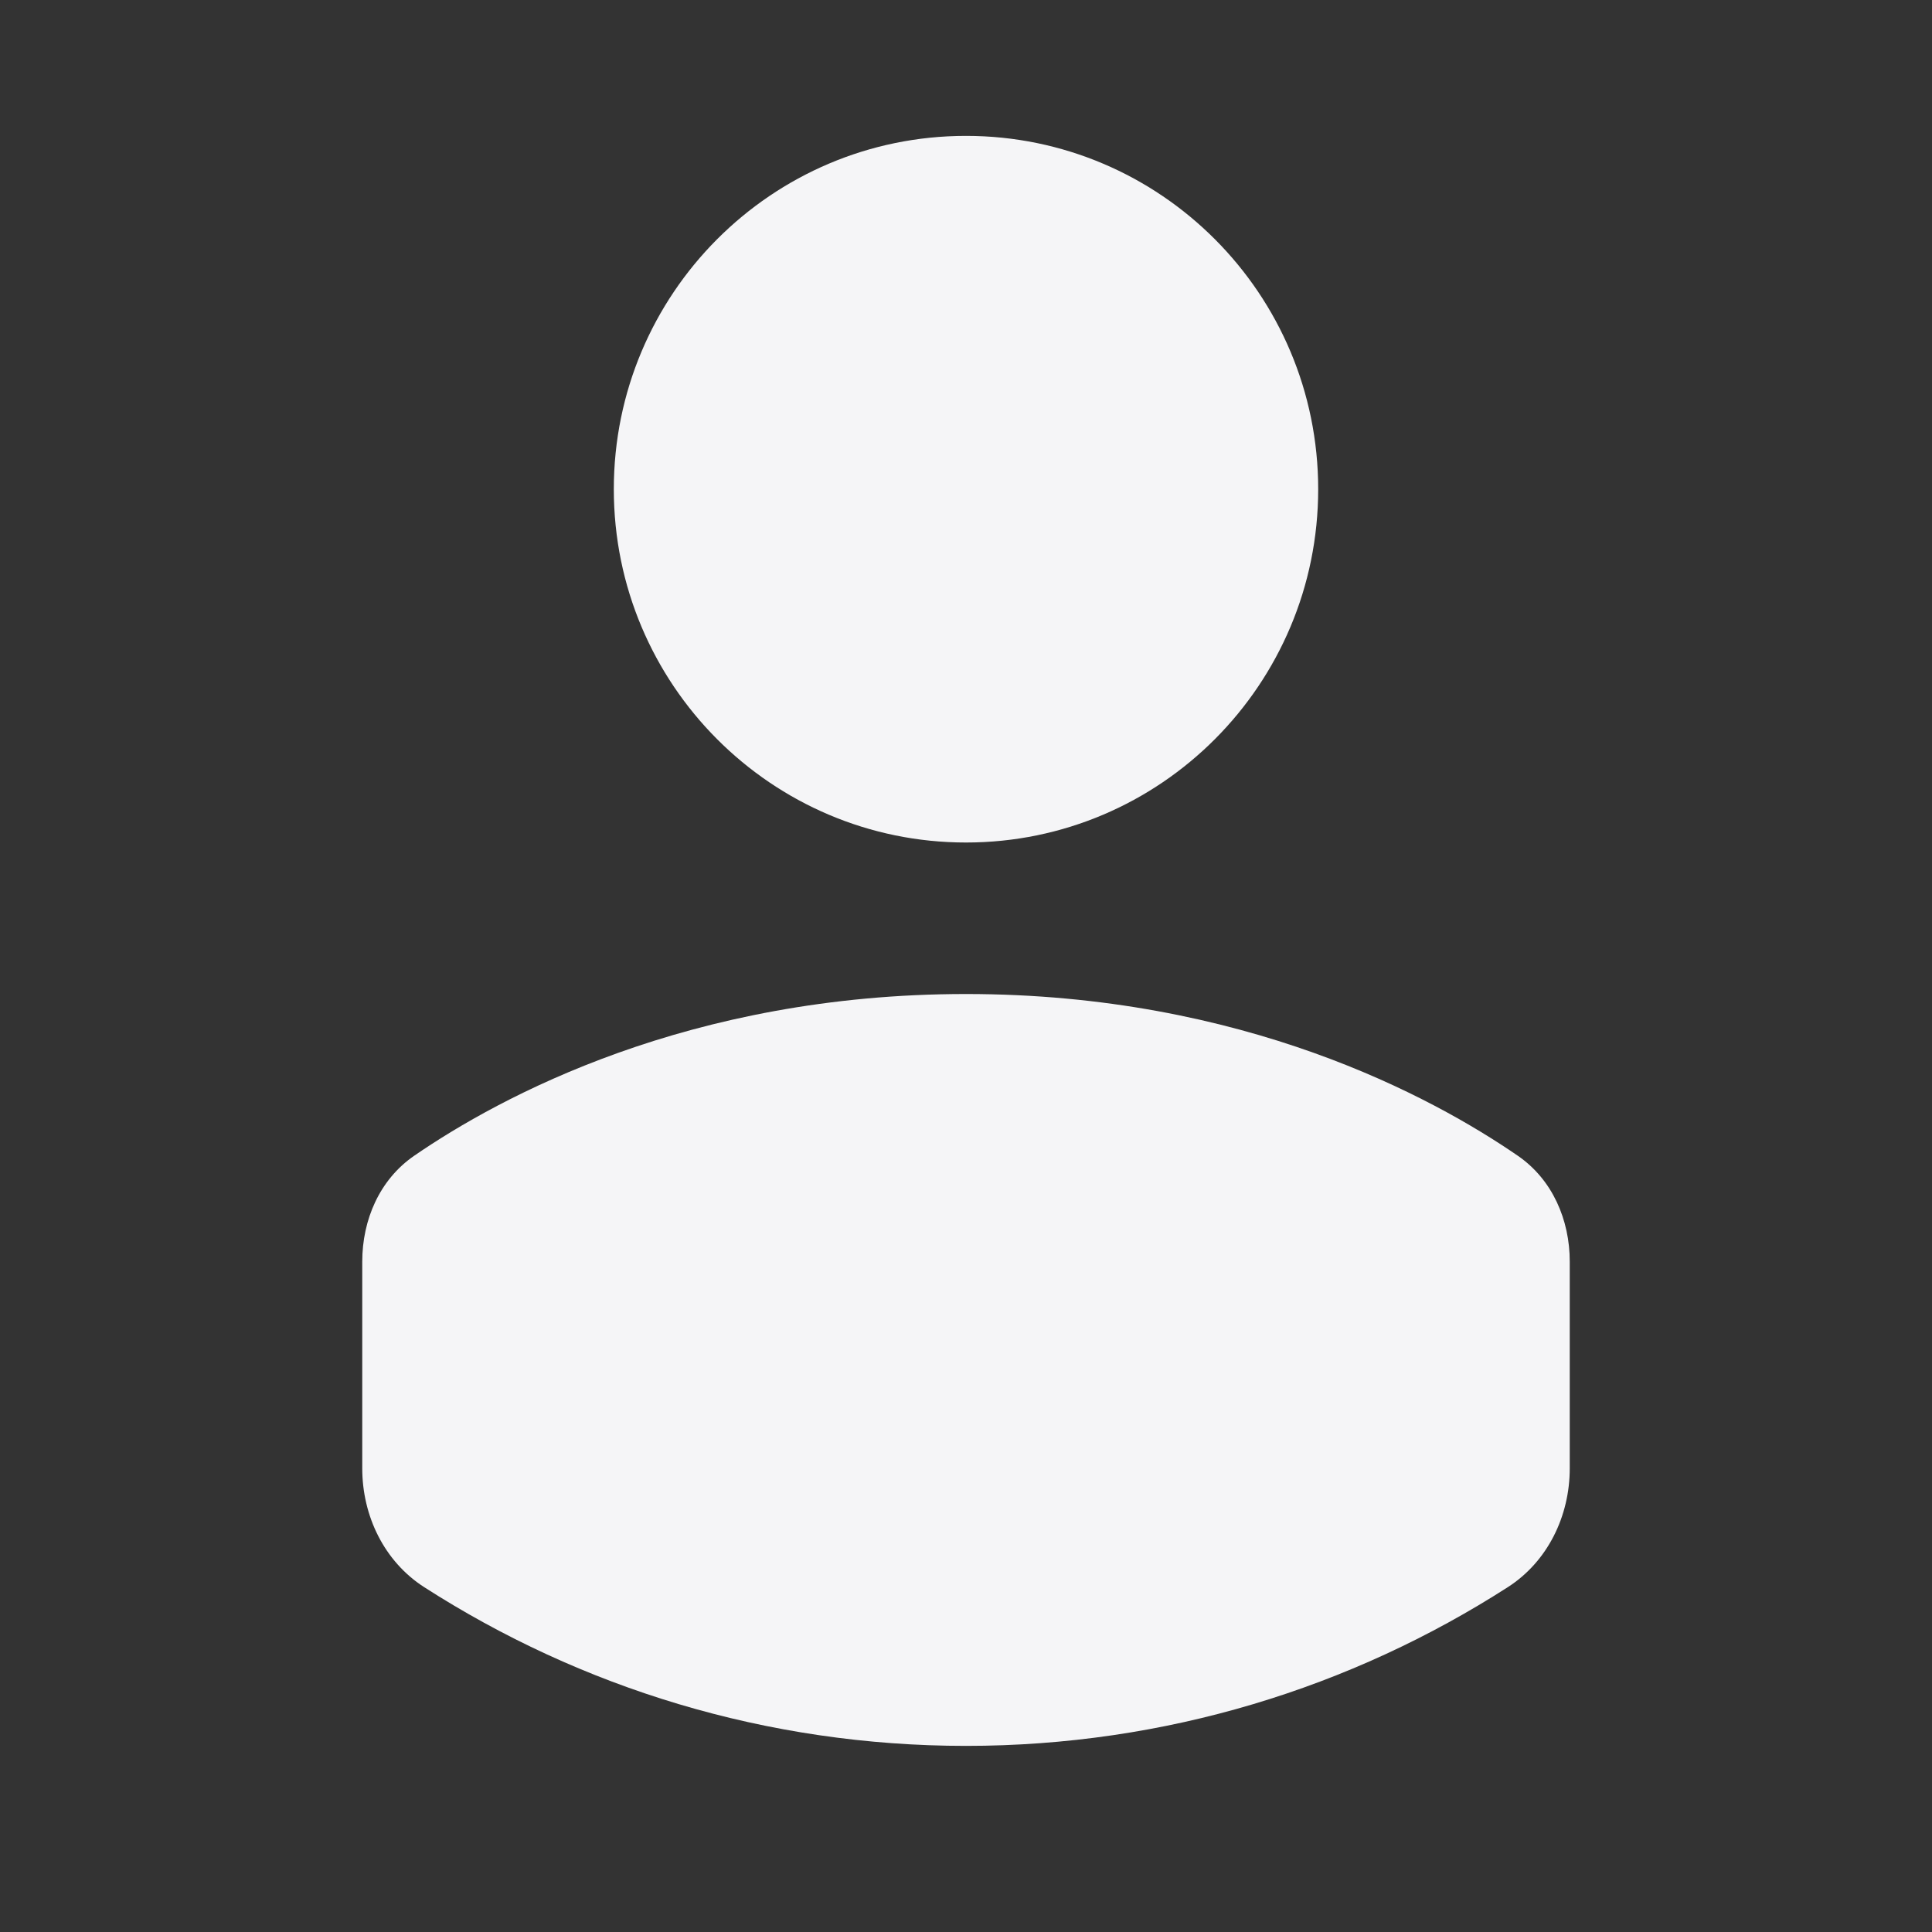
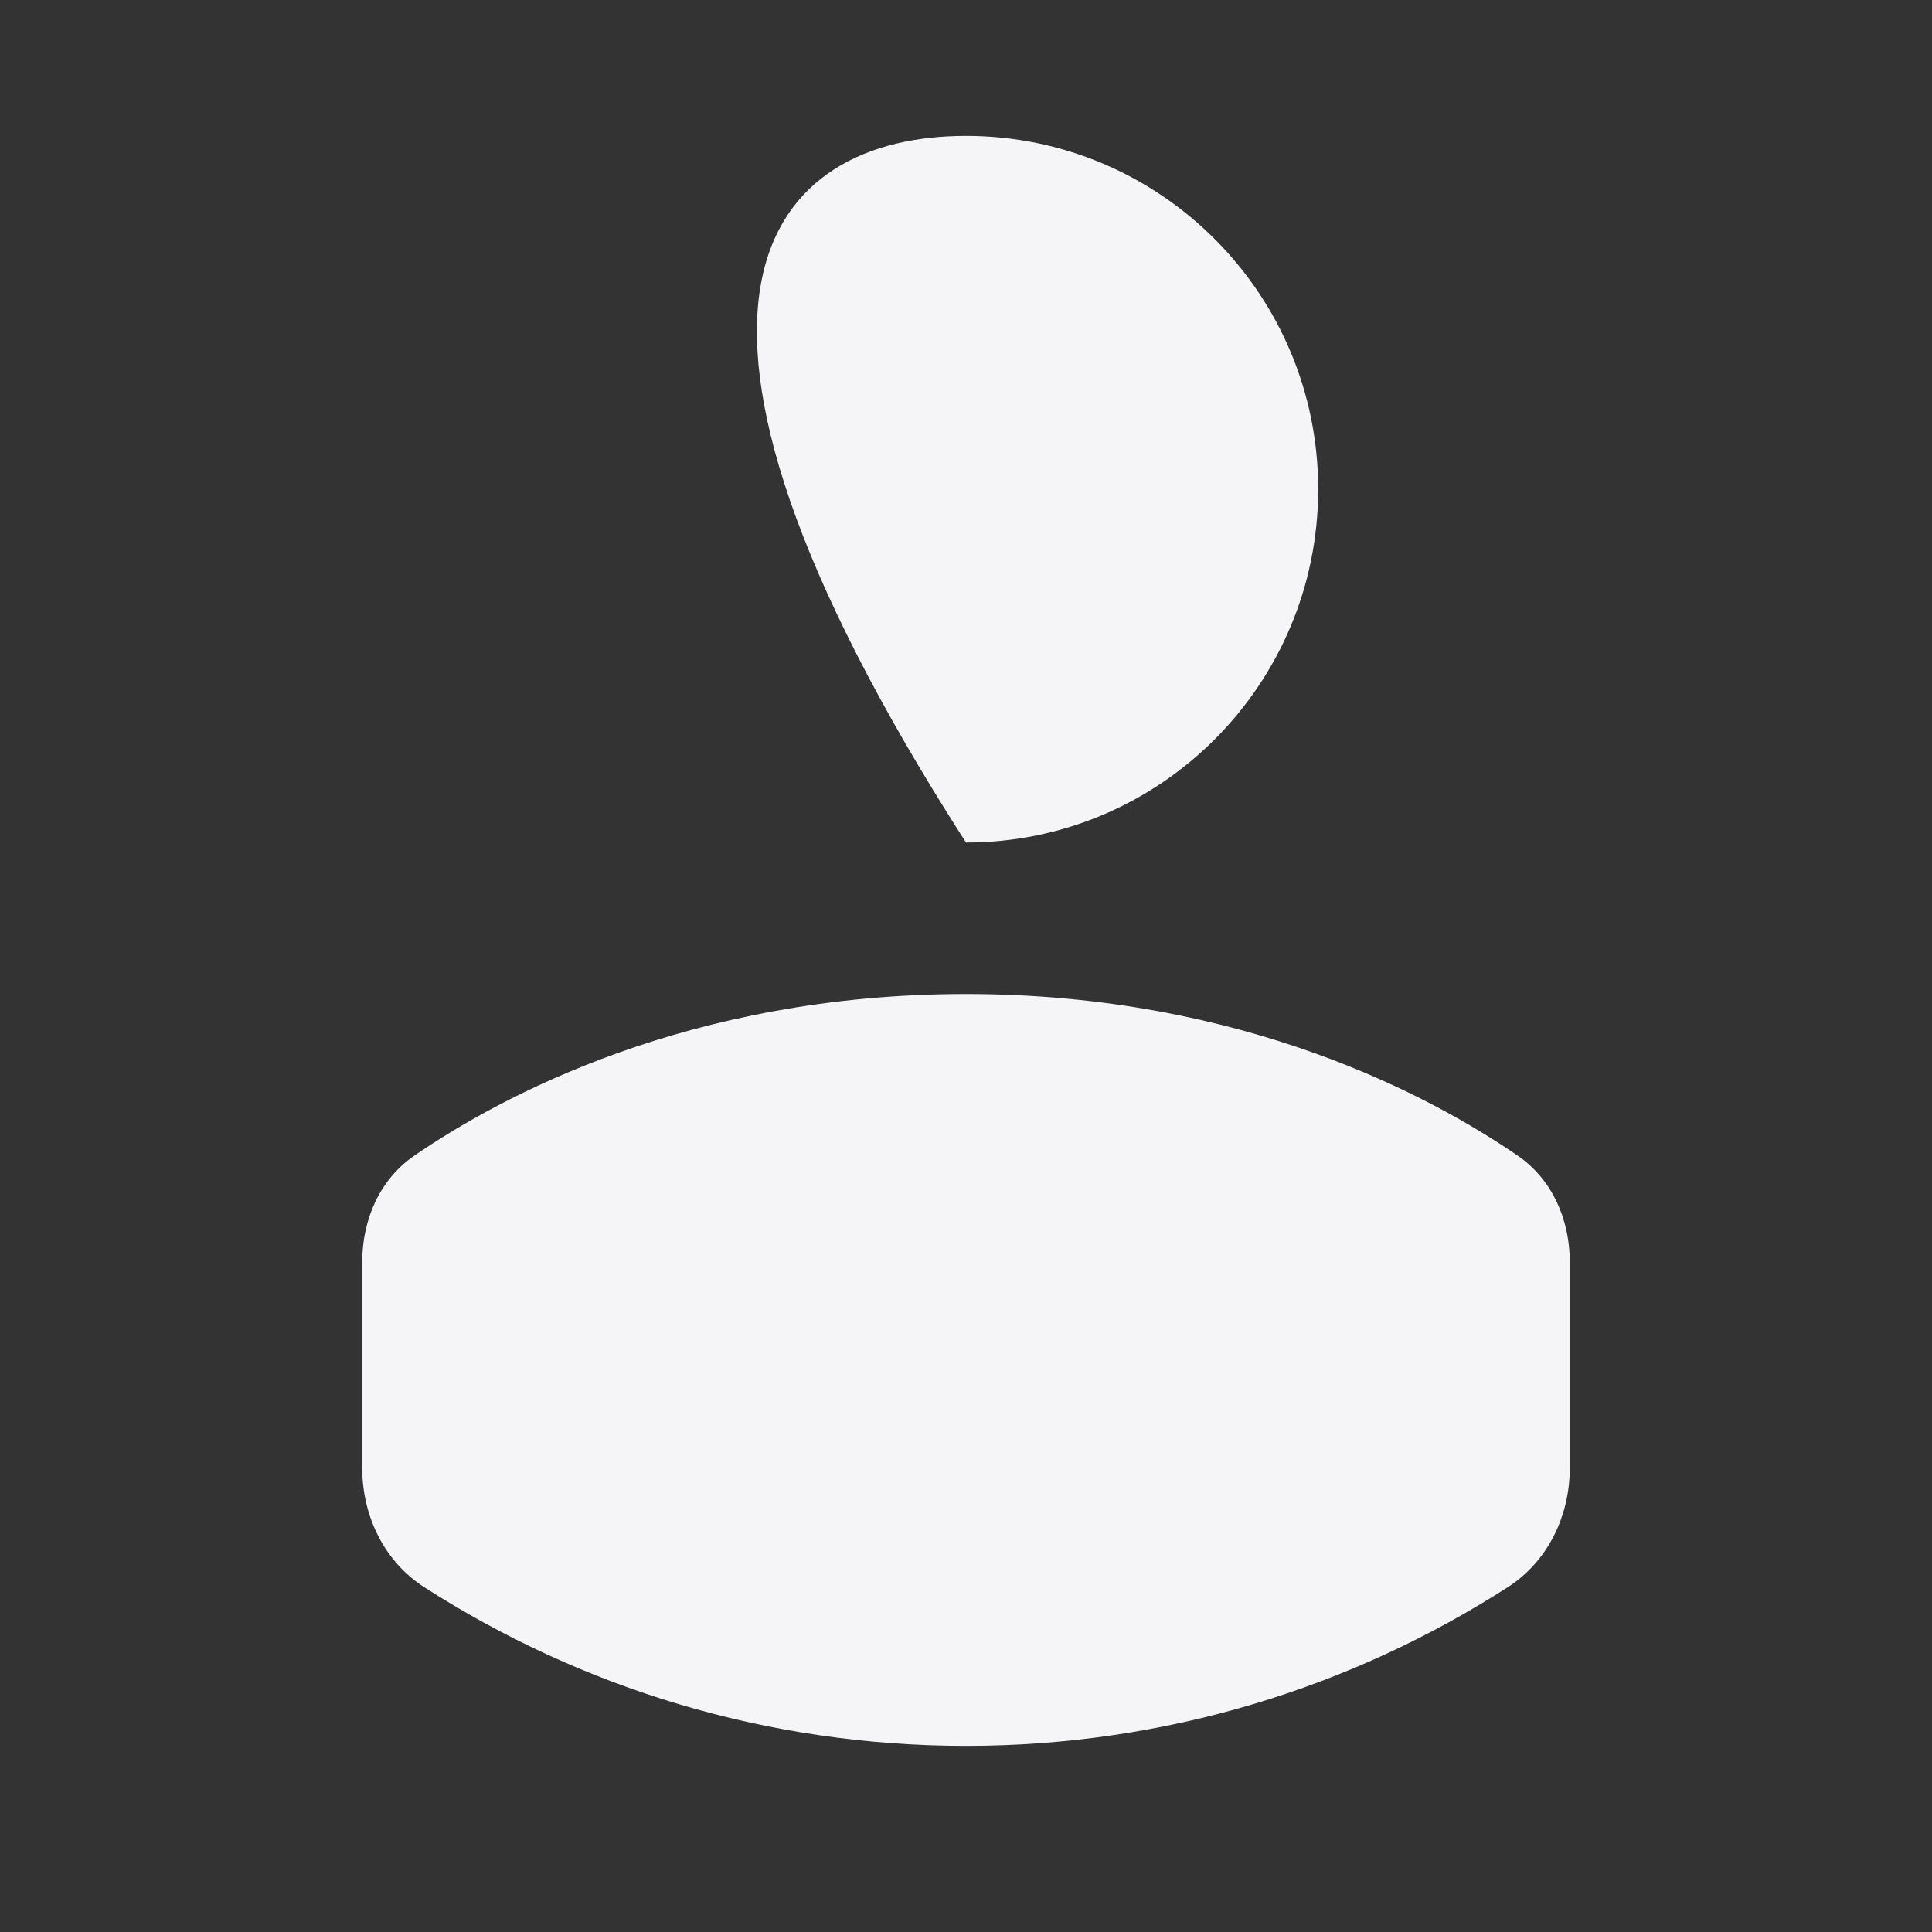
<svg xmlns="http://www.w3.org/2000/svg" width="24" height="24" viewBox="0 0 24 24" fill="none">
  <rect x="0" y="0" width="24" height="24" fill="#333333" stroke="none" />
-   <path d="M16.375 6.077C16.375 8.501 14.416 10.466 12 10.466C9.584 10.466 7.625 8.501 7.625 6.077C7.625 3.653 9.584 1.688 12 1.688C14.416 1.688 16.375 3.653 16.375 6.077ZM5.269 19.716C4.773 19.397 4.5 18.832 4.5 18.24V15.673C4.5 15.152 4.716 14.653 5.144 14.358C6.207 13.627 8.557 12.348 12 12.348C15.443 12.348 17.793 13.627 18.856 14.358C19.284 14.653 19.5 15.152 19.5 15.673V18.24C19.5 18.832 19.227 19.397 18.731 19.716C16.788 20.964 14.478 21.688 12 21.688C9.522 21.688 7.212 20.964 5.269 19.716Z" fill="#F5F5F7" />
+   <path d="M16.375 6.077C16.375 8.501 14.416 10.466 12 10.466C7.625 3.653 9.584 1.688 12 1.688C14.416 1.688 16.375 3.653 16.375 6.077ZM5.269 19.716C4.773 19.397 4.5 18.832 4.5 18.24V15.673C4.5 15.152 4.716 14.653 5.144 14.358C6.207 13.627 8.557 12.348 12 12.348C15.443 12.348 17.793 13.627 18.856 14.358C19.284 14.653 19.5 15.152 19.5 15.673V18.24C19.5 18.832 19.227 19.397 18.731 19.716C16.788 20.964 14.478 21.688 12 21.688C9.522 21.688 7.212 20.964 5.269 19.716Z" fill="#F5F5F7" />
</svg>